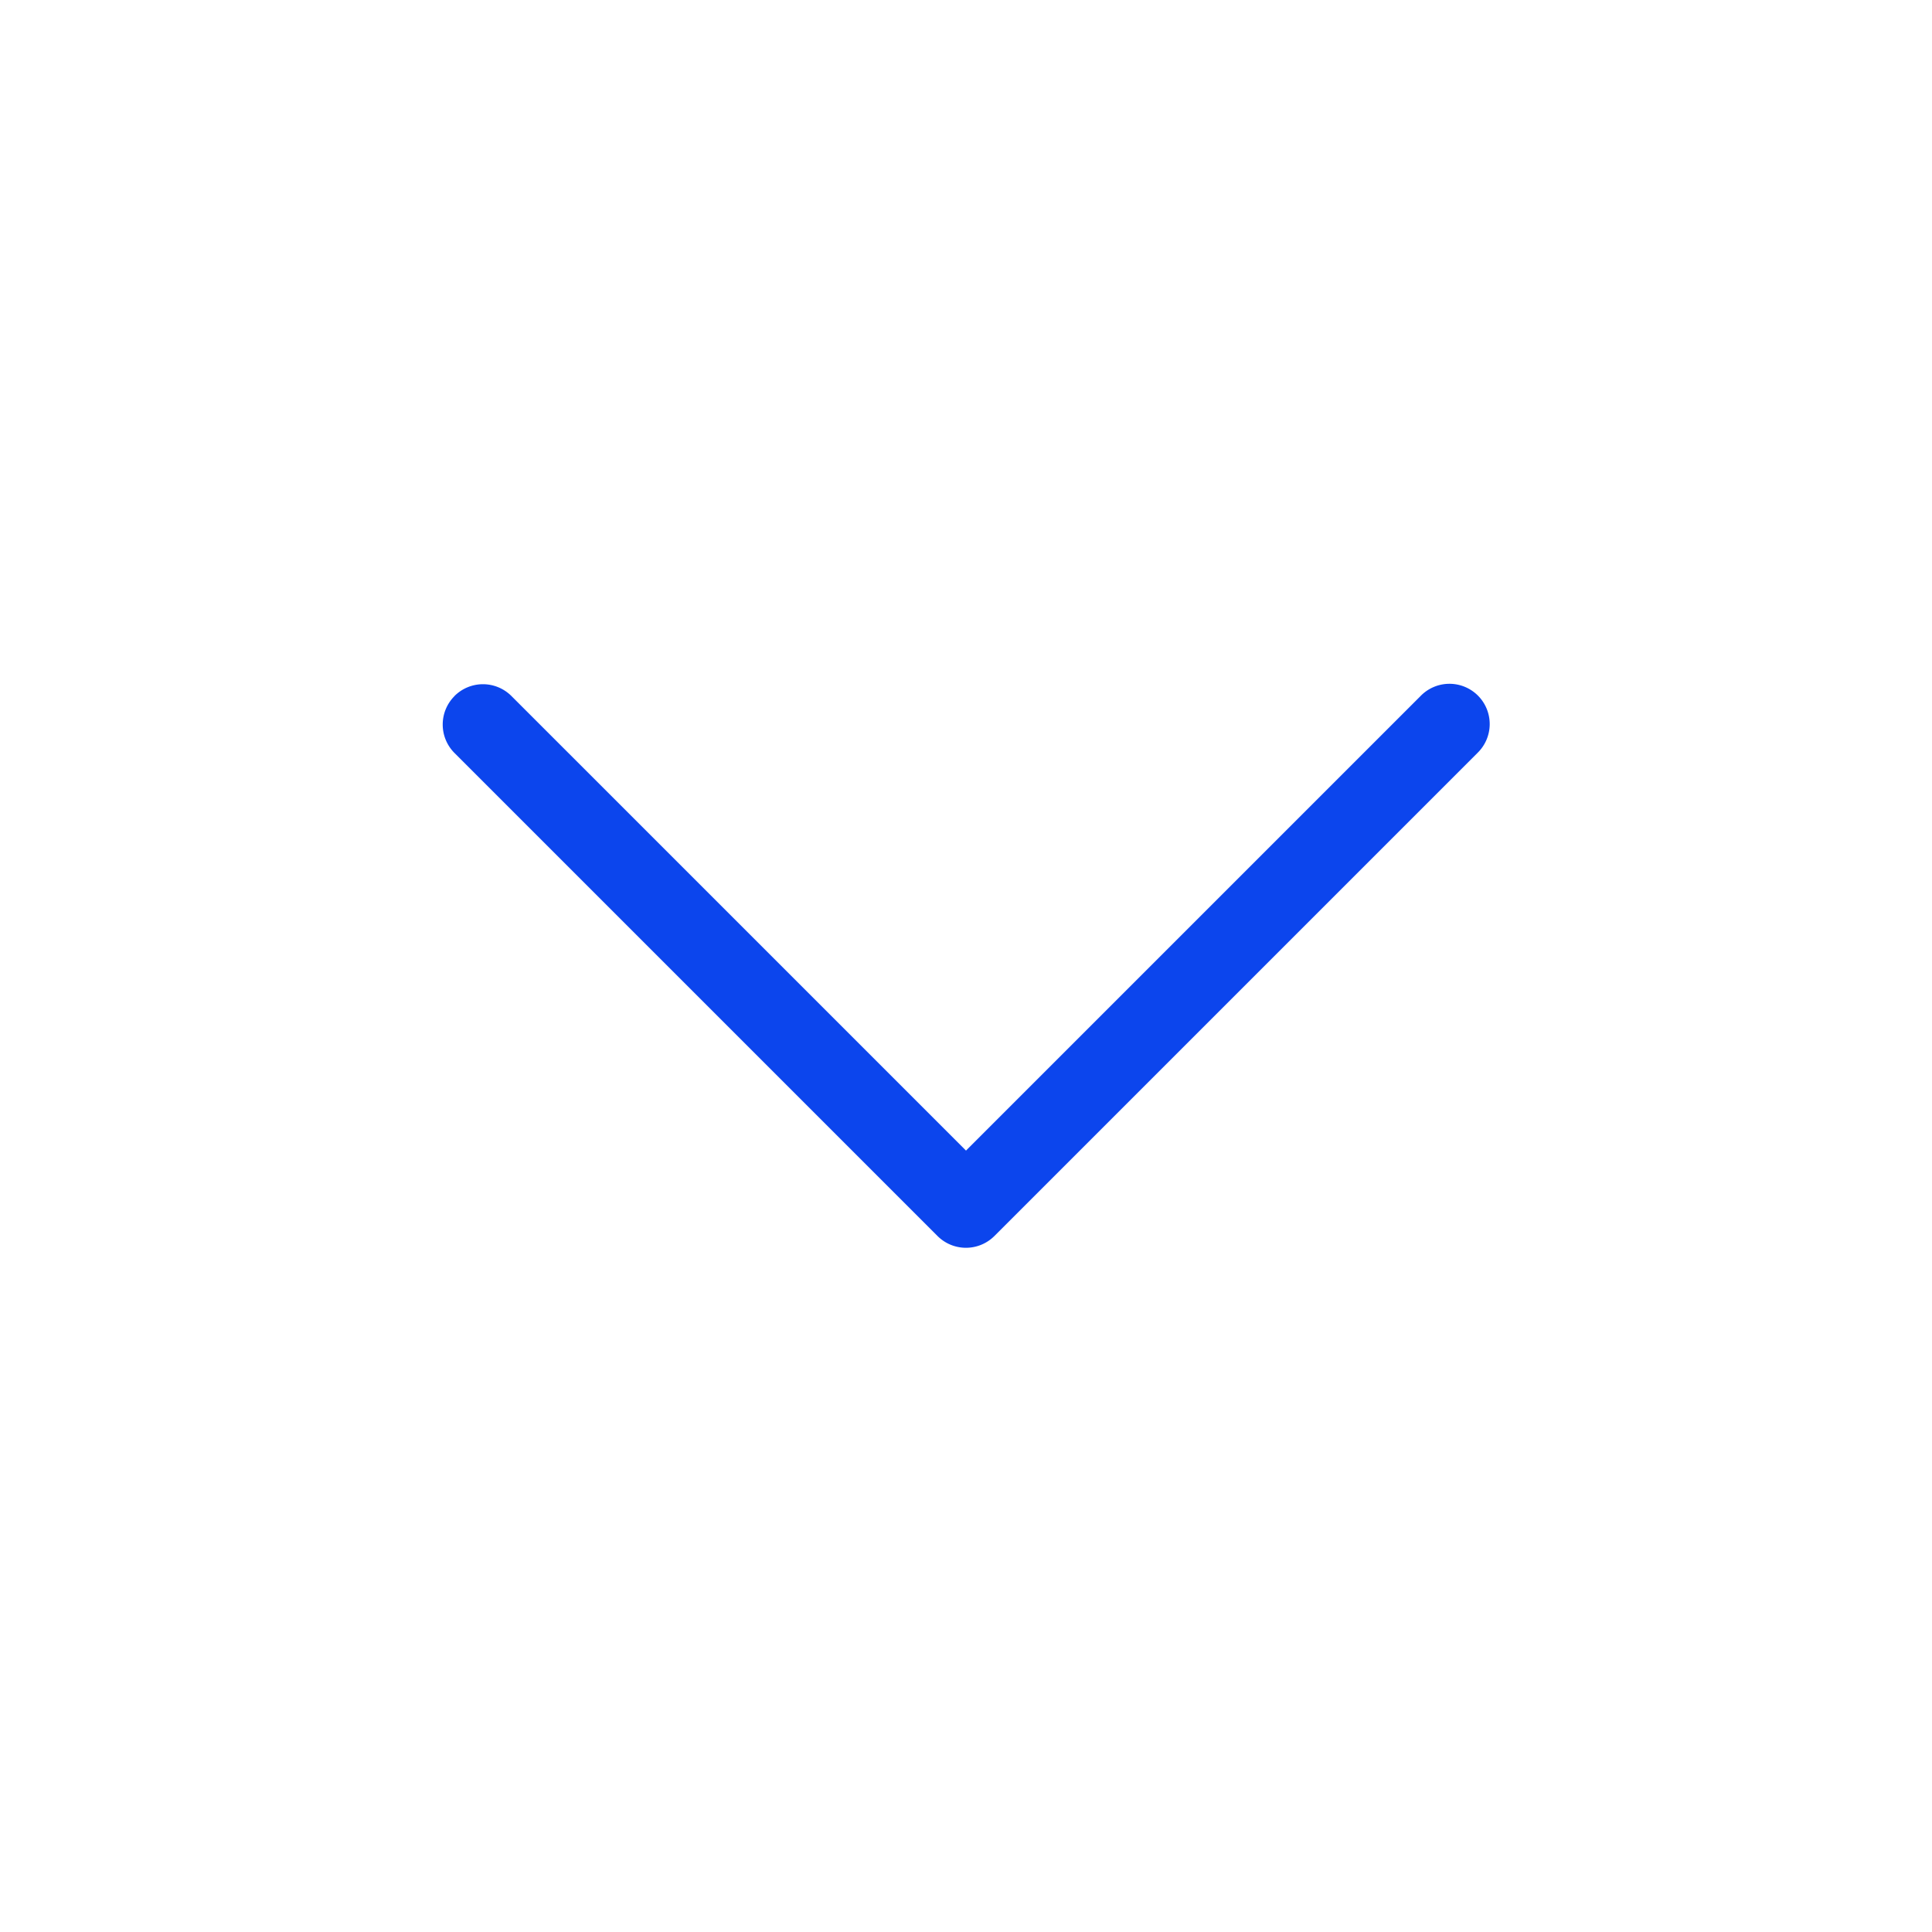
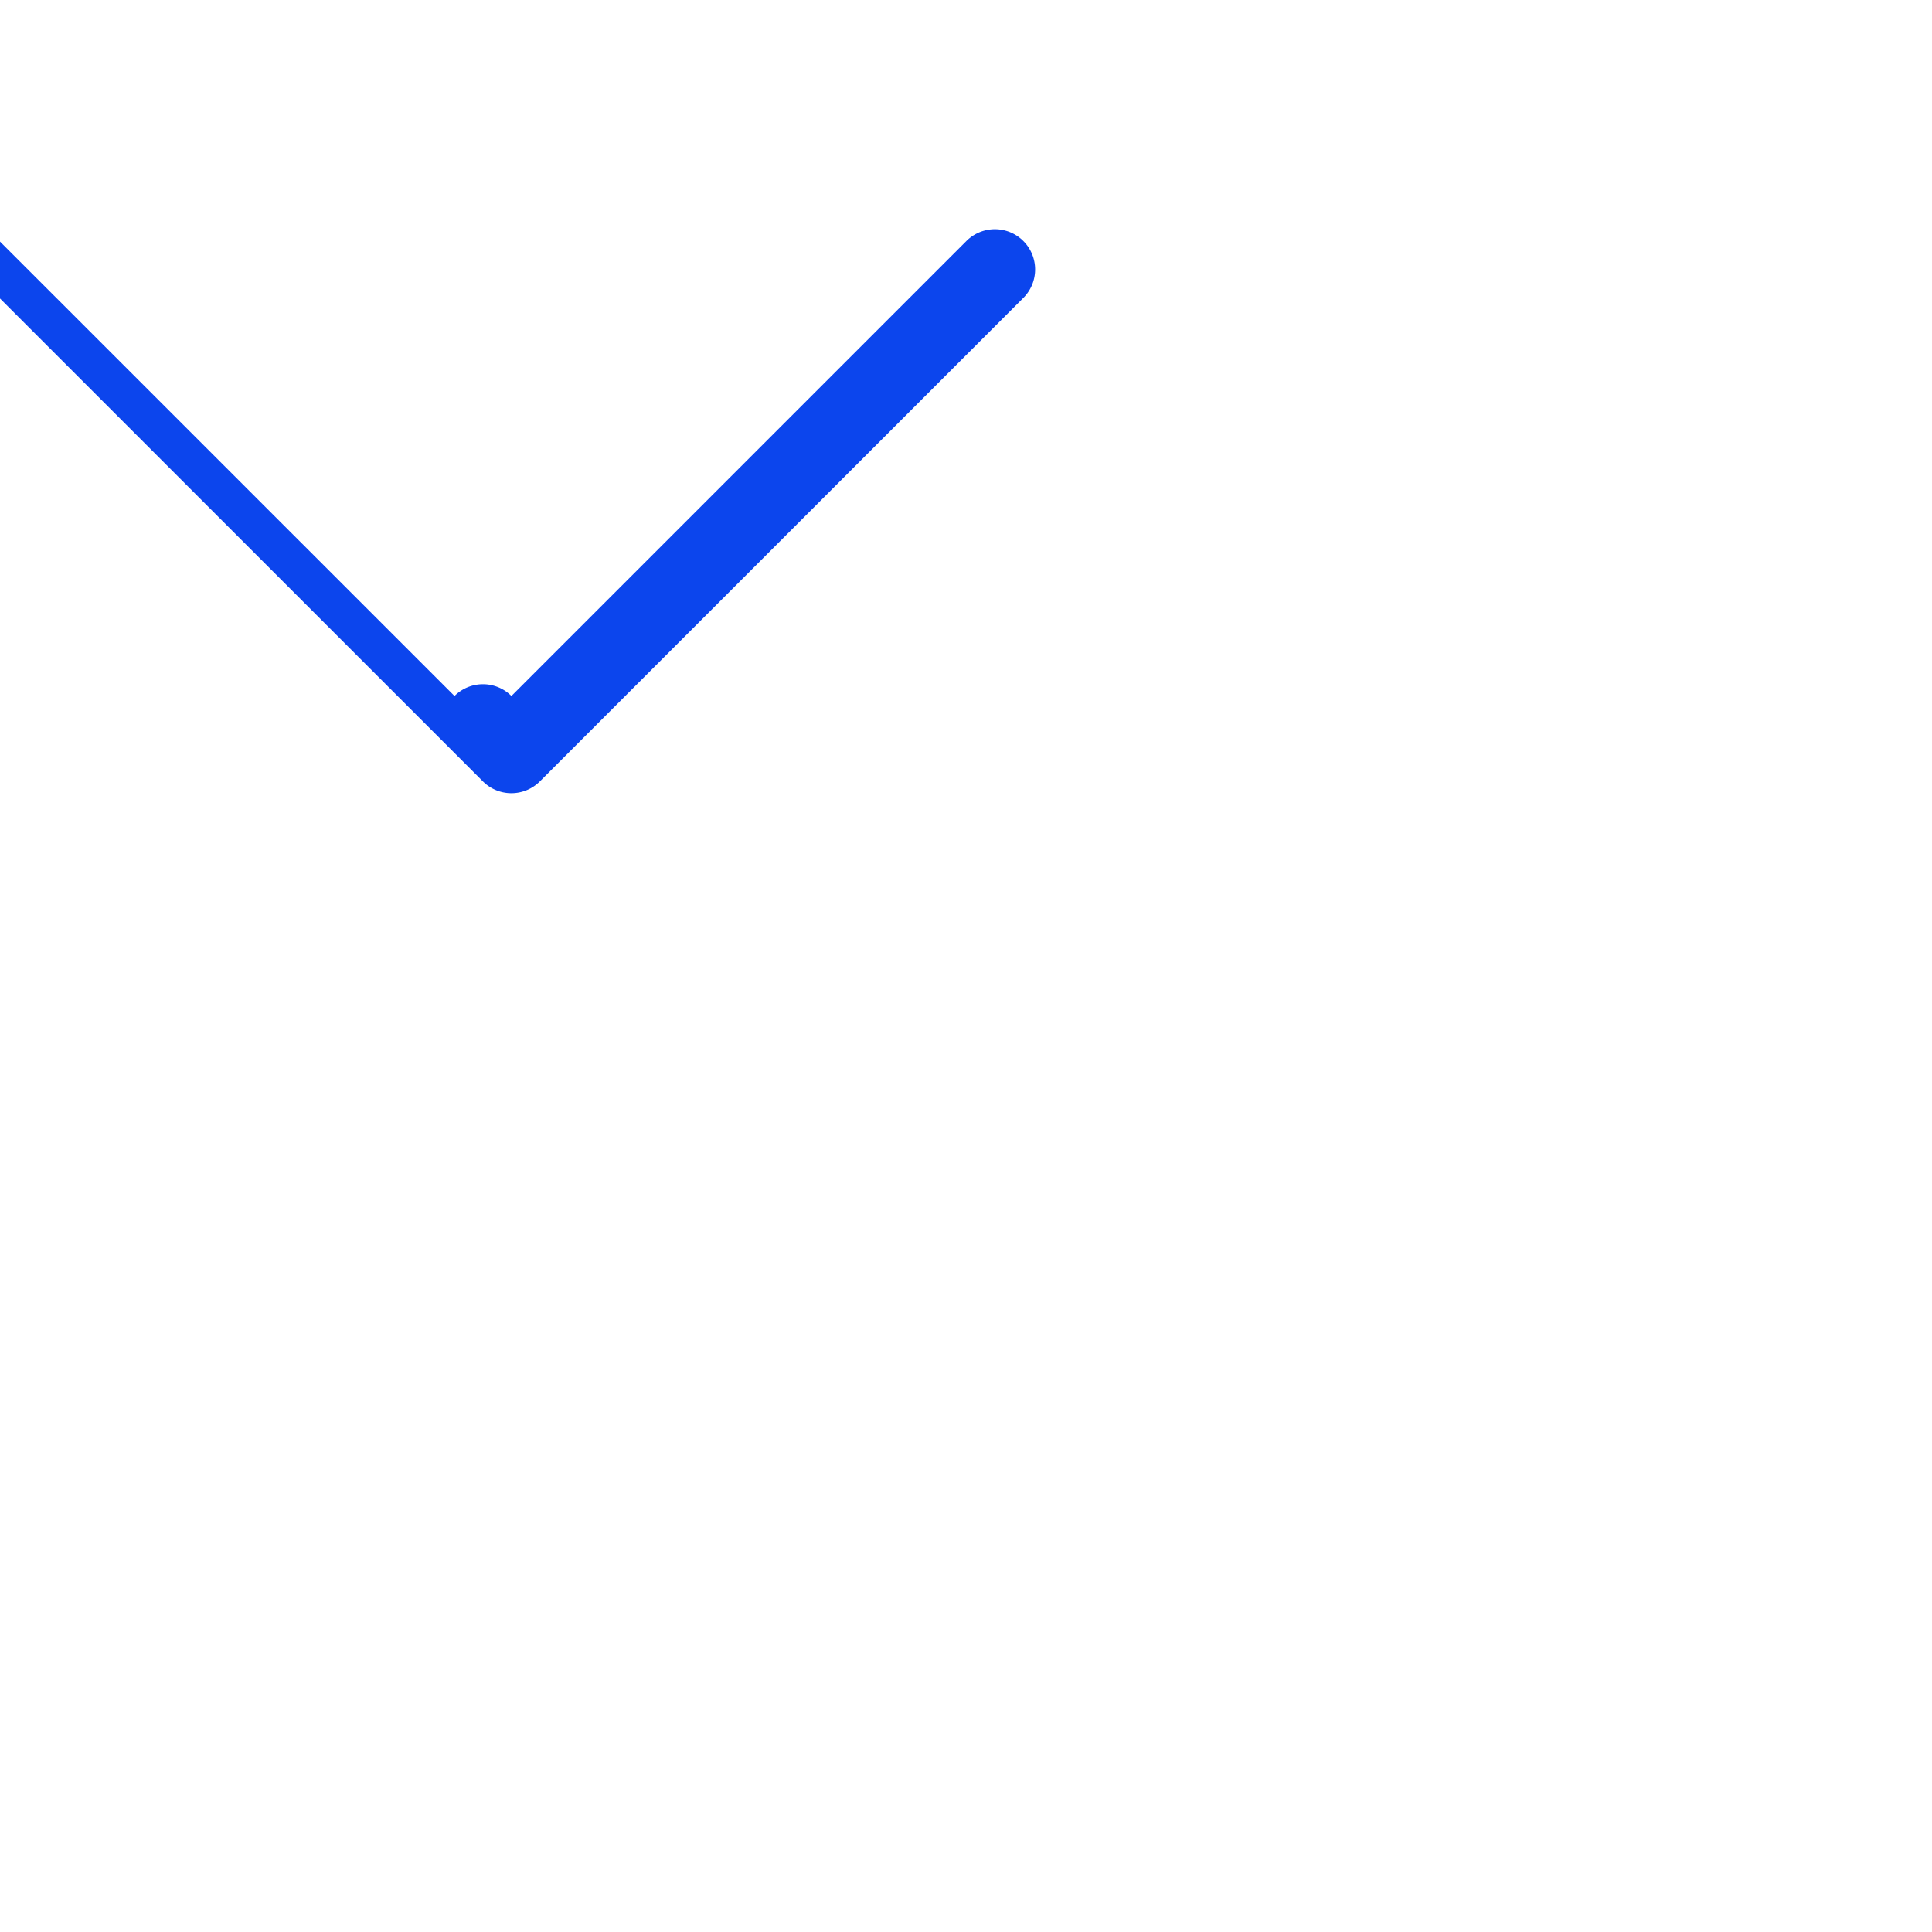
<svg xmlns="http://www.w3.org/2000/svg" width="24" height="24" fill="none">
-   <path fill-rule="evenodd" d="M5.646 8.646a.5.5 0 0 1 .707 0L12 14.293l5.646-5.646a.5.5 0 1 1 .707.707l-6 6a.5.5 0 0 1-.707 0l-6-6a.5.5 0 0 1 0-.707z" fill="#0c45ed" />
+   <path fill-rule="evenodd" d="M5.646 8.646a.5.5 0 0 1 .707 0l5.646-5.646a.5.5 0 1 1 .707.707l-6 6a.5.5 0 0 1-.707 0l-6-6a.5.5 0 0 1 0-.707z" fill="#0c45ed" />
</svg>